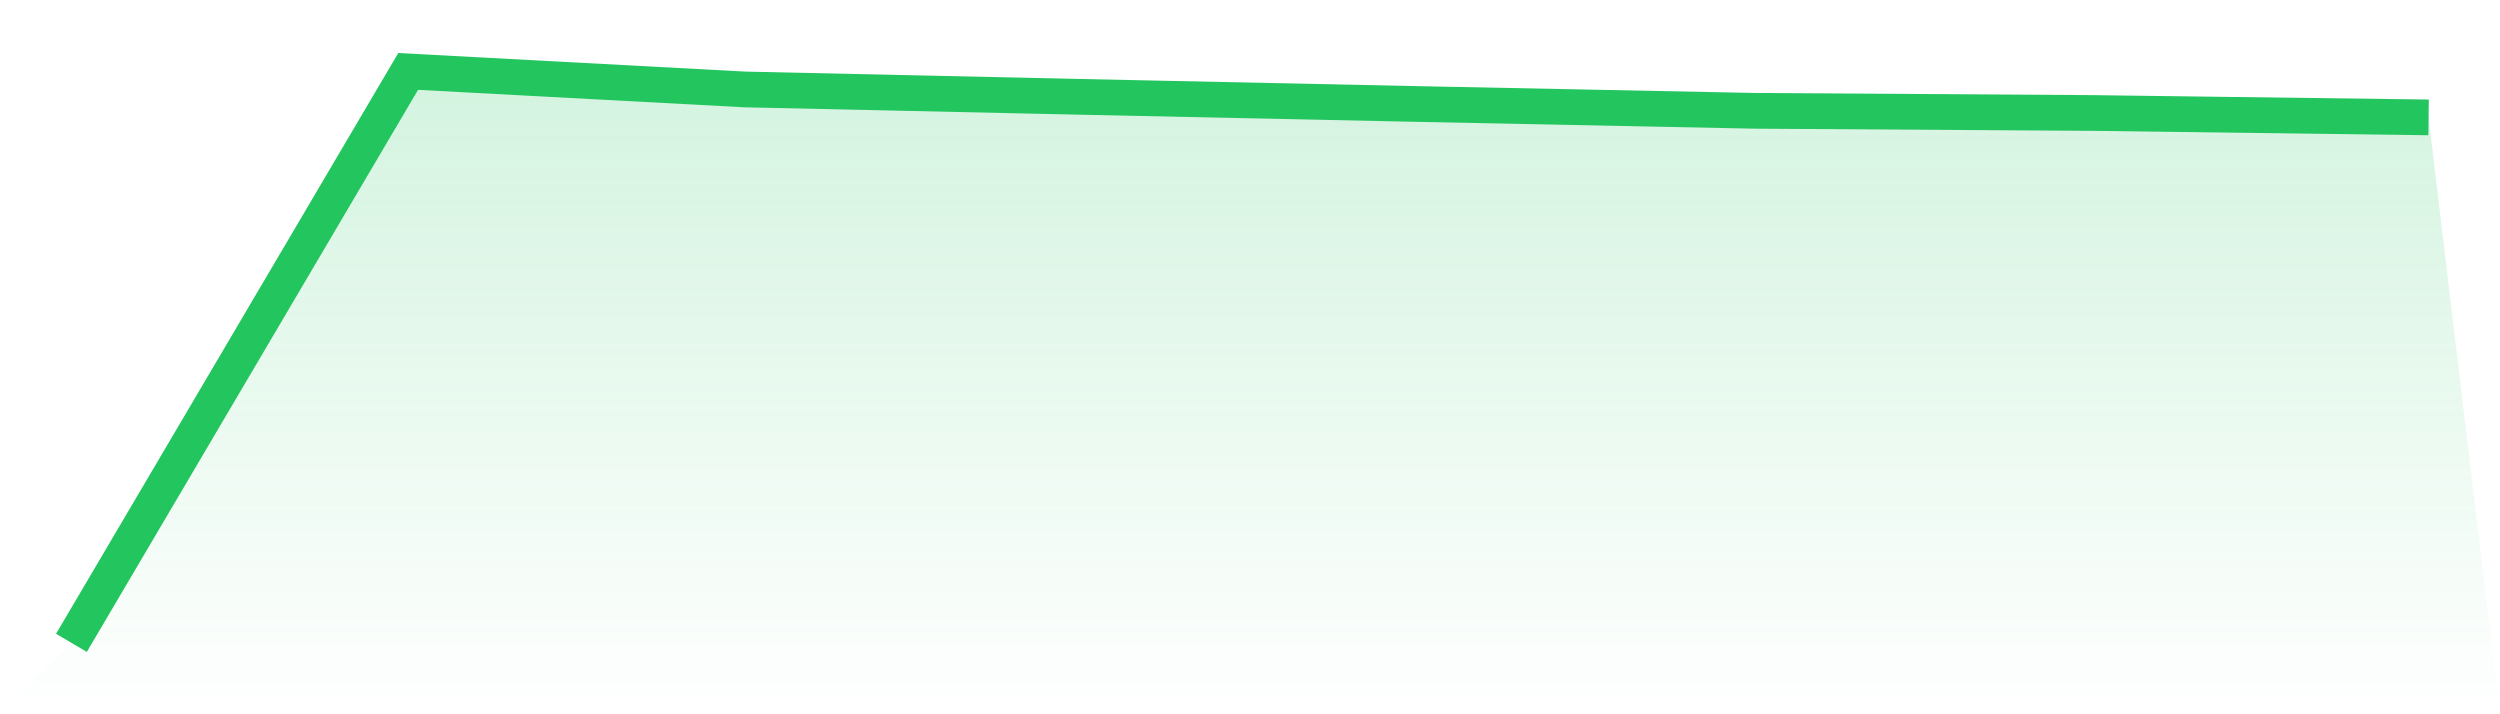
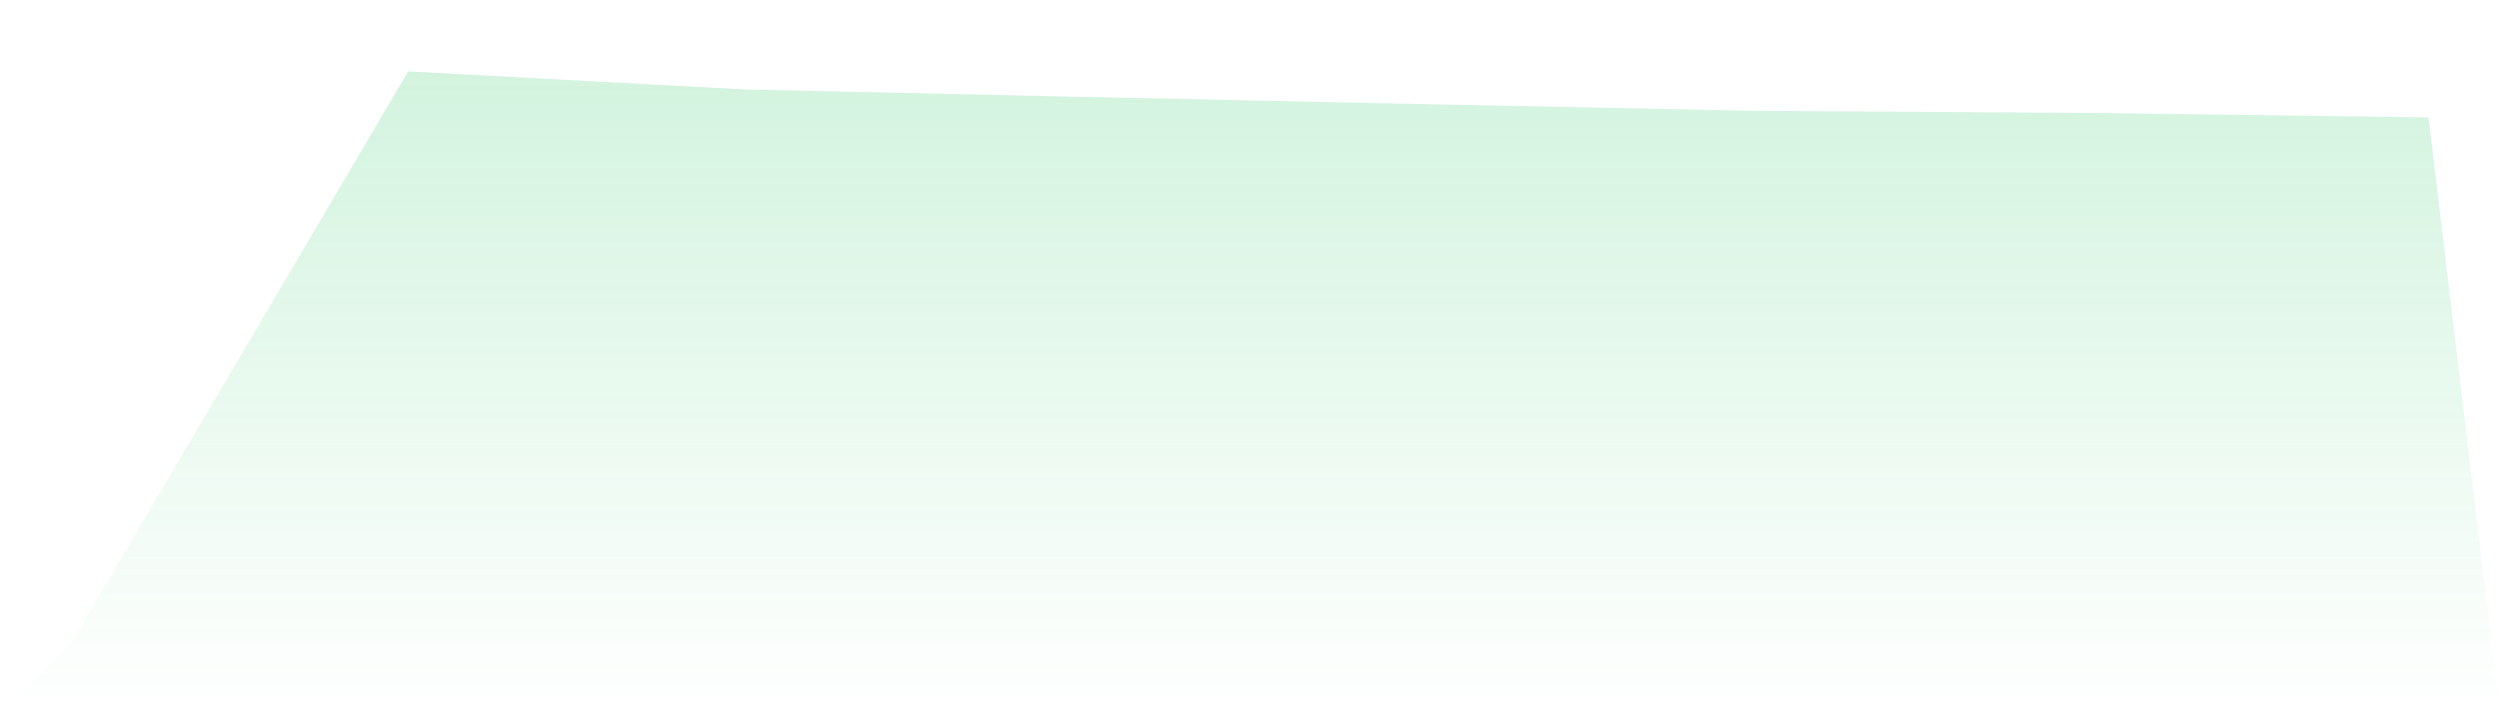
<svg xmlns="http://www.w3.org/2000/svg" viewBox="0 0 140 40">
  <defs>
    <linearGradient id="gradient" x1="0" x2="0" y1="0" y2="1">
      <stop offset="0%" stop-color="#22c55e" stop-opacity="0.2" />
      <stop offset="100%" stop-color="#22c55e" stop-opacity="0" />
    </linearGradient>
  </defs>
  <path d="M4,36 L4,36 L22.857,4 L41.714,5.009 L60.571,5.425 L79.429,5.825 L98.286,6.206 L117.143,6.327 L136,6.574 L140,40 L0,40 z" fill="url(#gradient)" />
-   <path d="M4,36 L4,36 L22.857,4 L41.714,5.009 L60.571,5.425 L79.429,5.825 L98.286,6.206 L117.143,6.327 L136,6.574" fill="none" stroke="#22c55e" stroke-width="2" />
</svg>